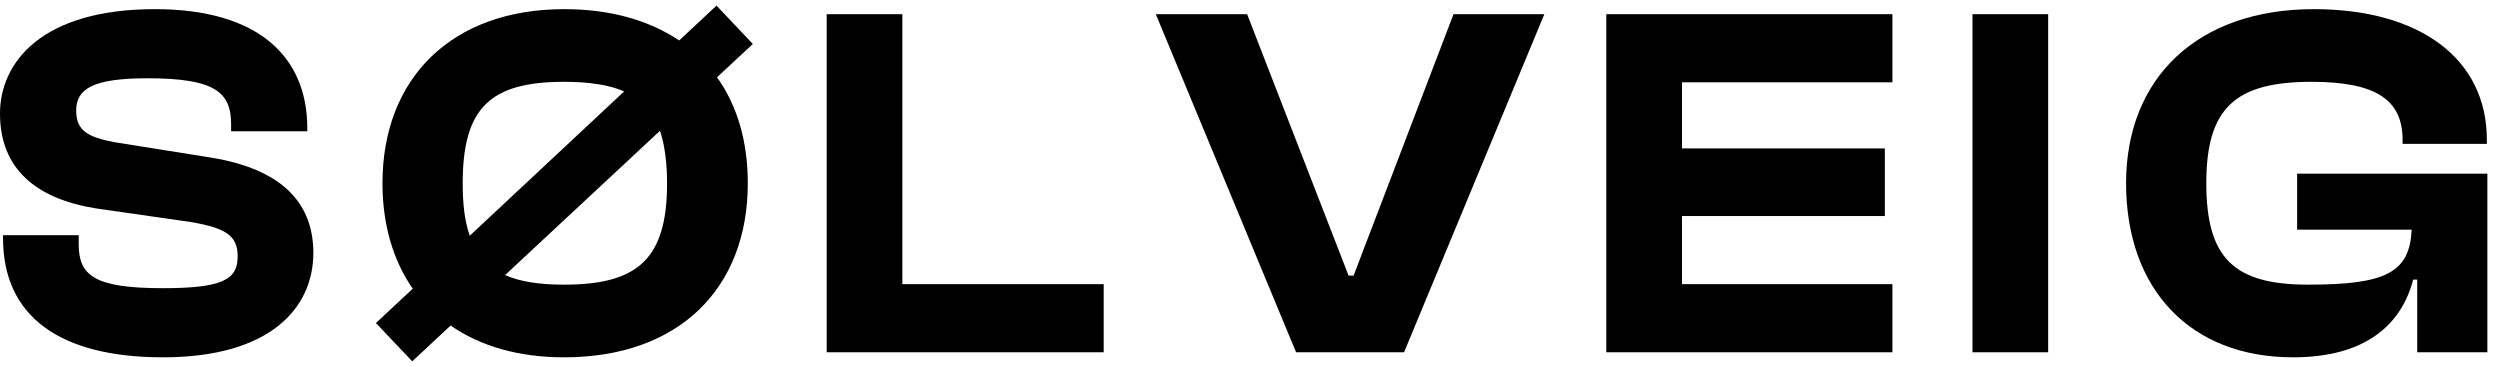
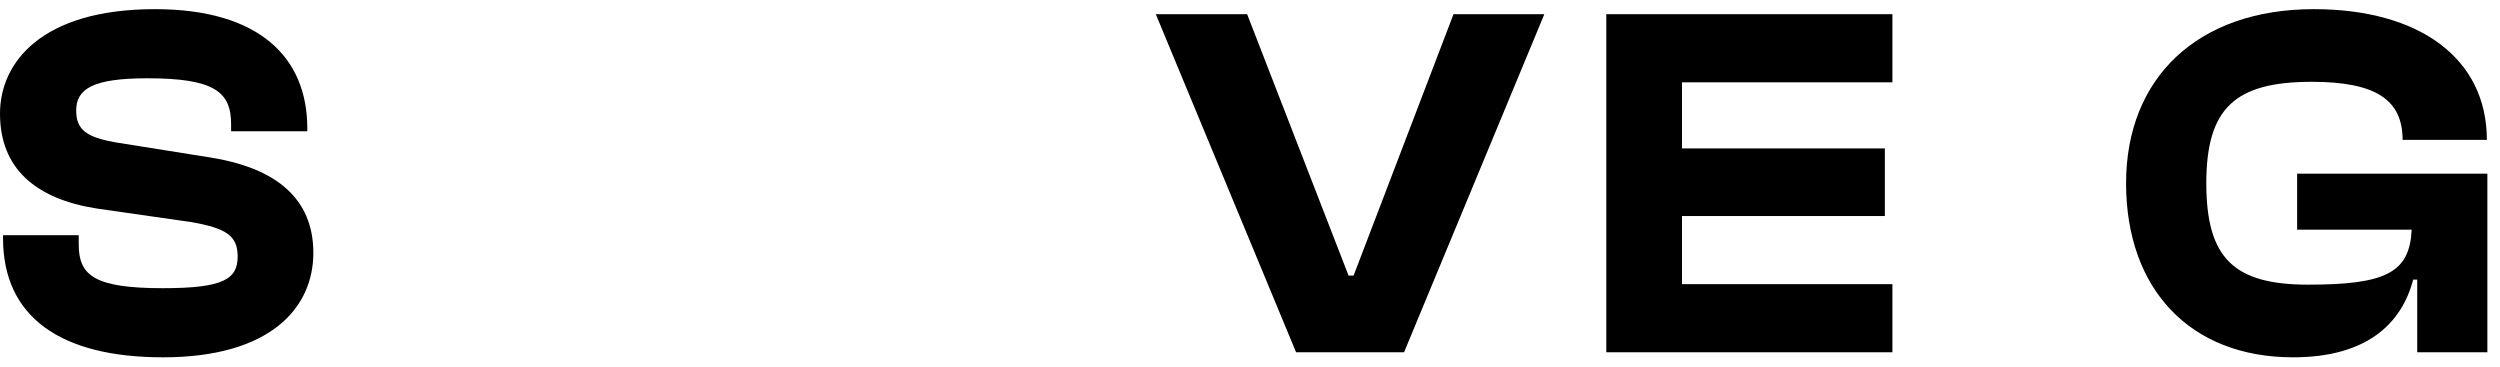
<svg xmlns="http://www.w3.org/2000/svg" width="109" height="16" viewBox="0 0 109 16" fill="none">
  <path d="M7.106 15.579C11.792 15.579 13.662 13.423 13.662 11.025C13.662 9.001 12.474 7.395 9.174 6.867L5.038 6.207C3.806 5.987 3.322 5.679 3.322 4.821C3.322 3.875 4.048 3.413 6.424 3.413C9.35 3.413 10.076 4.007 10.076 5.415V5.723H13.398V5.591C13.398 2.489 11.286 0.399 6.754 0.399C1.804 0.399 0 2.731 0 4.953C0 7.351 1.562 8.671 4.202 9.089L8.338 9.683C9.856 9.947 10.362 10.277 10.362 11.179C10.362 12.169 9.746 12.565 7.106 12.565C4.114 12.565 3.432 12.015 3.432 10.651V10.255H0.132V10.387C0.132 13.819 2.64 15.579 7.106 15.579Z" fill="black" />
-   <path d="M24.596 15.579C29.59 15.579 32.604 12.587 32.604 7.989C32.604 6.163 32.142 4.601 31.262 3.369L32.824 1.917L31.24 0.245L29.612 1.763C28.292 0.883 26.62 0.399 24.596 0.399C19.712 0.399 16.676 3.391 16.676 7.989C16.676 9.793 17.138 11.355 17.996 12.587L16.39 14.083L17.974 15.755L19.646 14.193C20.944 15.095 22.616 15.579 24.596 15.579ZM20.174 7.989C20.174 4.711 21.362 3.567 24.596 3.567C25.674 3.567 26.554 3.699 27.214 3.985L20.482 10.277C20.262 9.661 20.174 8.913 20.174 7.989ZM24.596 12.411C23.518 12.411 22.66 12.279 22.022 11.993L28.776 5.701C28.974 6.295 29.084 7.065 29.084 7.989C29.084 11.267 27.83 12.411 24.596 12.411Z" fill="black" />
-   <path d="M48.121 15.359V12.389H39.343V0.619H36.043V15.359H48.121Z" fill="black" />
  <path d="M61.217 15.359L67.333 0.619H63.373L59.017 12.015H58.797L54.375 0.619H50.393L56.509 15.359H61.217Z" fill="black" />
  <path d="M82.509 15.359V12.389H73.335V9.419H82.179V6.471H73.335V3.589H82.509V0.619H70.035V15.359H82.509Z" fill="black" />
-   <path d="M89.3 15.359V0.619H86V15.359H89.3Z" fill="black" />
-   <path d="M99.979 15.579C103.169 15.579 104.709 14.127 105.215 12.191H105.391V15.359H108.449V7.571H100.155V10.013H105.149C105.061 11.883 104.027 12.411 100.639 12.411C97.405 12.411 96.195 11.267 96.195 7.989C96.195 4.711 97.449 3.567 100.793 3.567C103.631 3.567 104.753 4.381 104.753 6.097V6.273H108.427V6.097C108.427 2.555 105.501 0.399 100.881 0.399C95.821 0.399 92.697 3.391 92.697 7.989C92.697 12.587 95.469 15.579 99.979 15.579Z" fill="black" />
+   <path d="M99.979 15.579C103.169 15.579 104.709 14.127 105.215 12.191H105.391V15.359H108.449V7.571H100.155V10.013H105.149C105.061 11.883 104.027 12.411 100.639 12.411C97.405 12.411 96.195 11.267 96.195 7.989C96.195 4.711 97.449 3.567 100.793 3.567C103.631 3.567 104.753 4.381 104.753 6.097H108.427V6.097C108.427 2.555 105.501 0.399 100.881 0.399C95.821 0.399 92.697 3.391 92.697 7.989C92.697 12.587 95.469 15.579 99.979 15.579Z" fill="black" />
</svg>